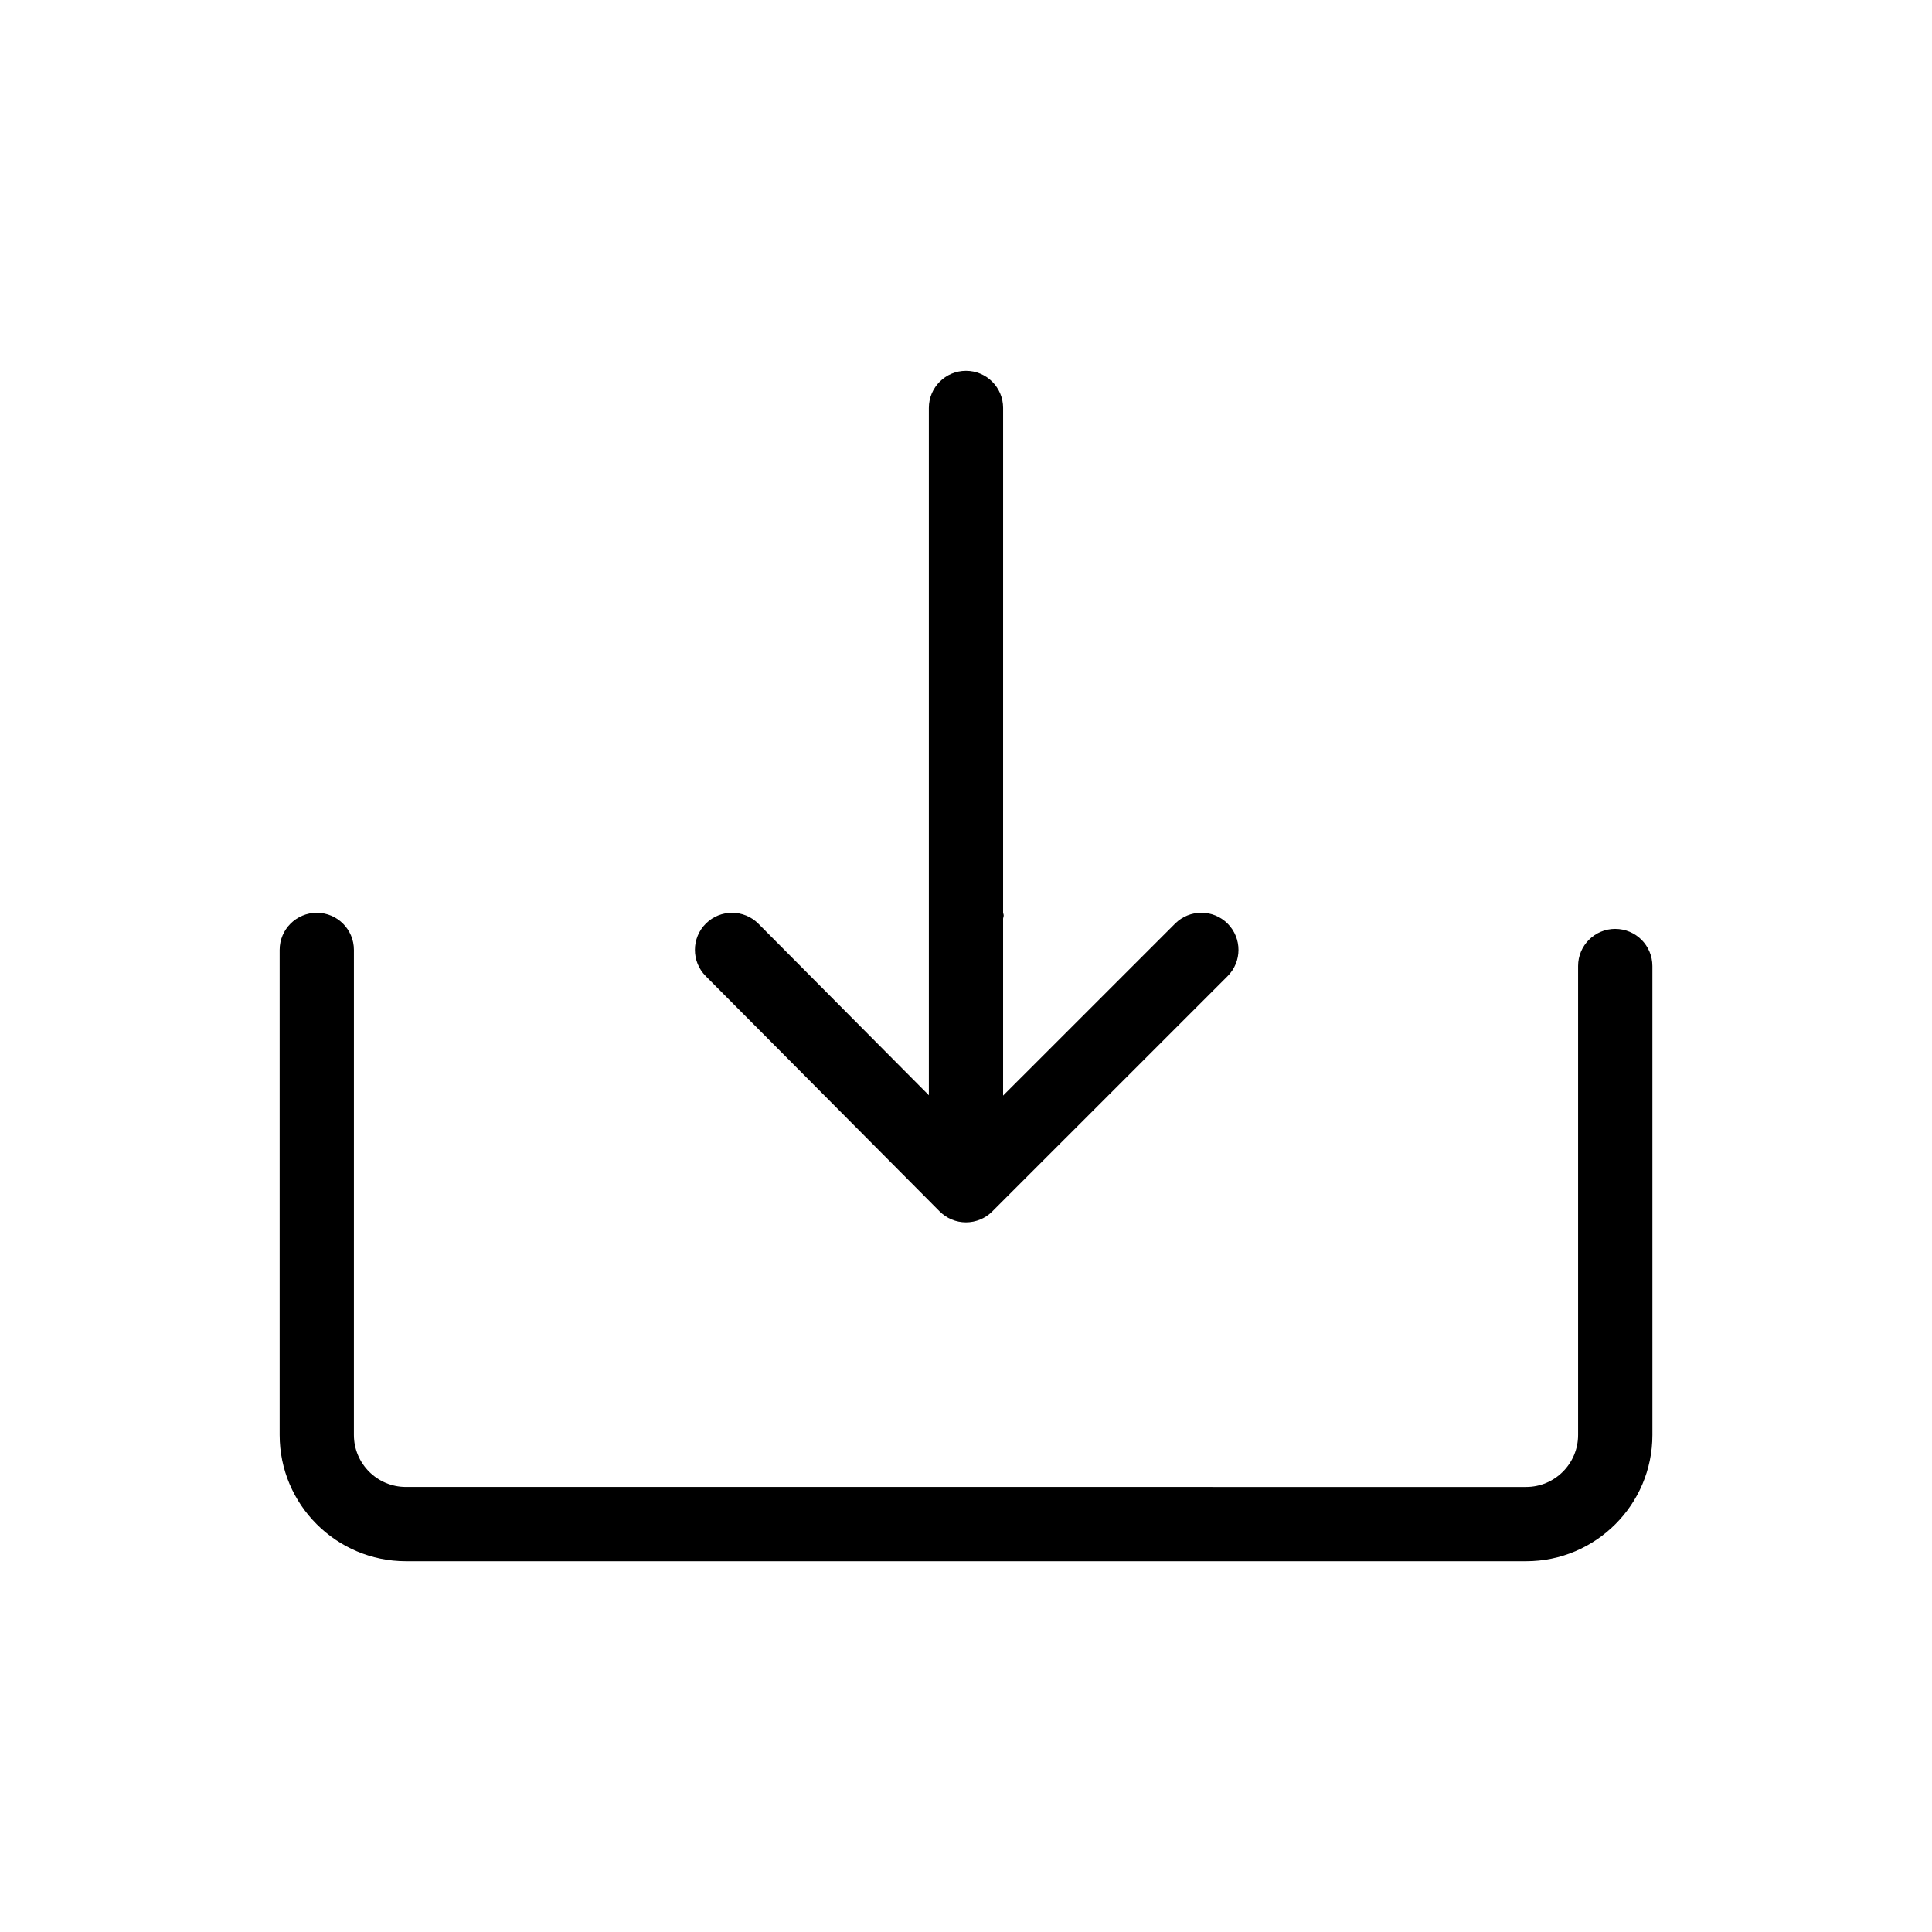
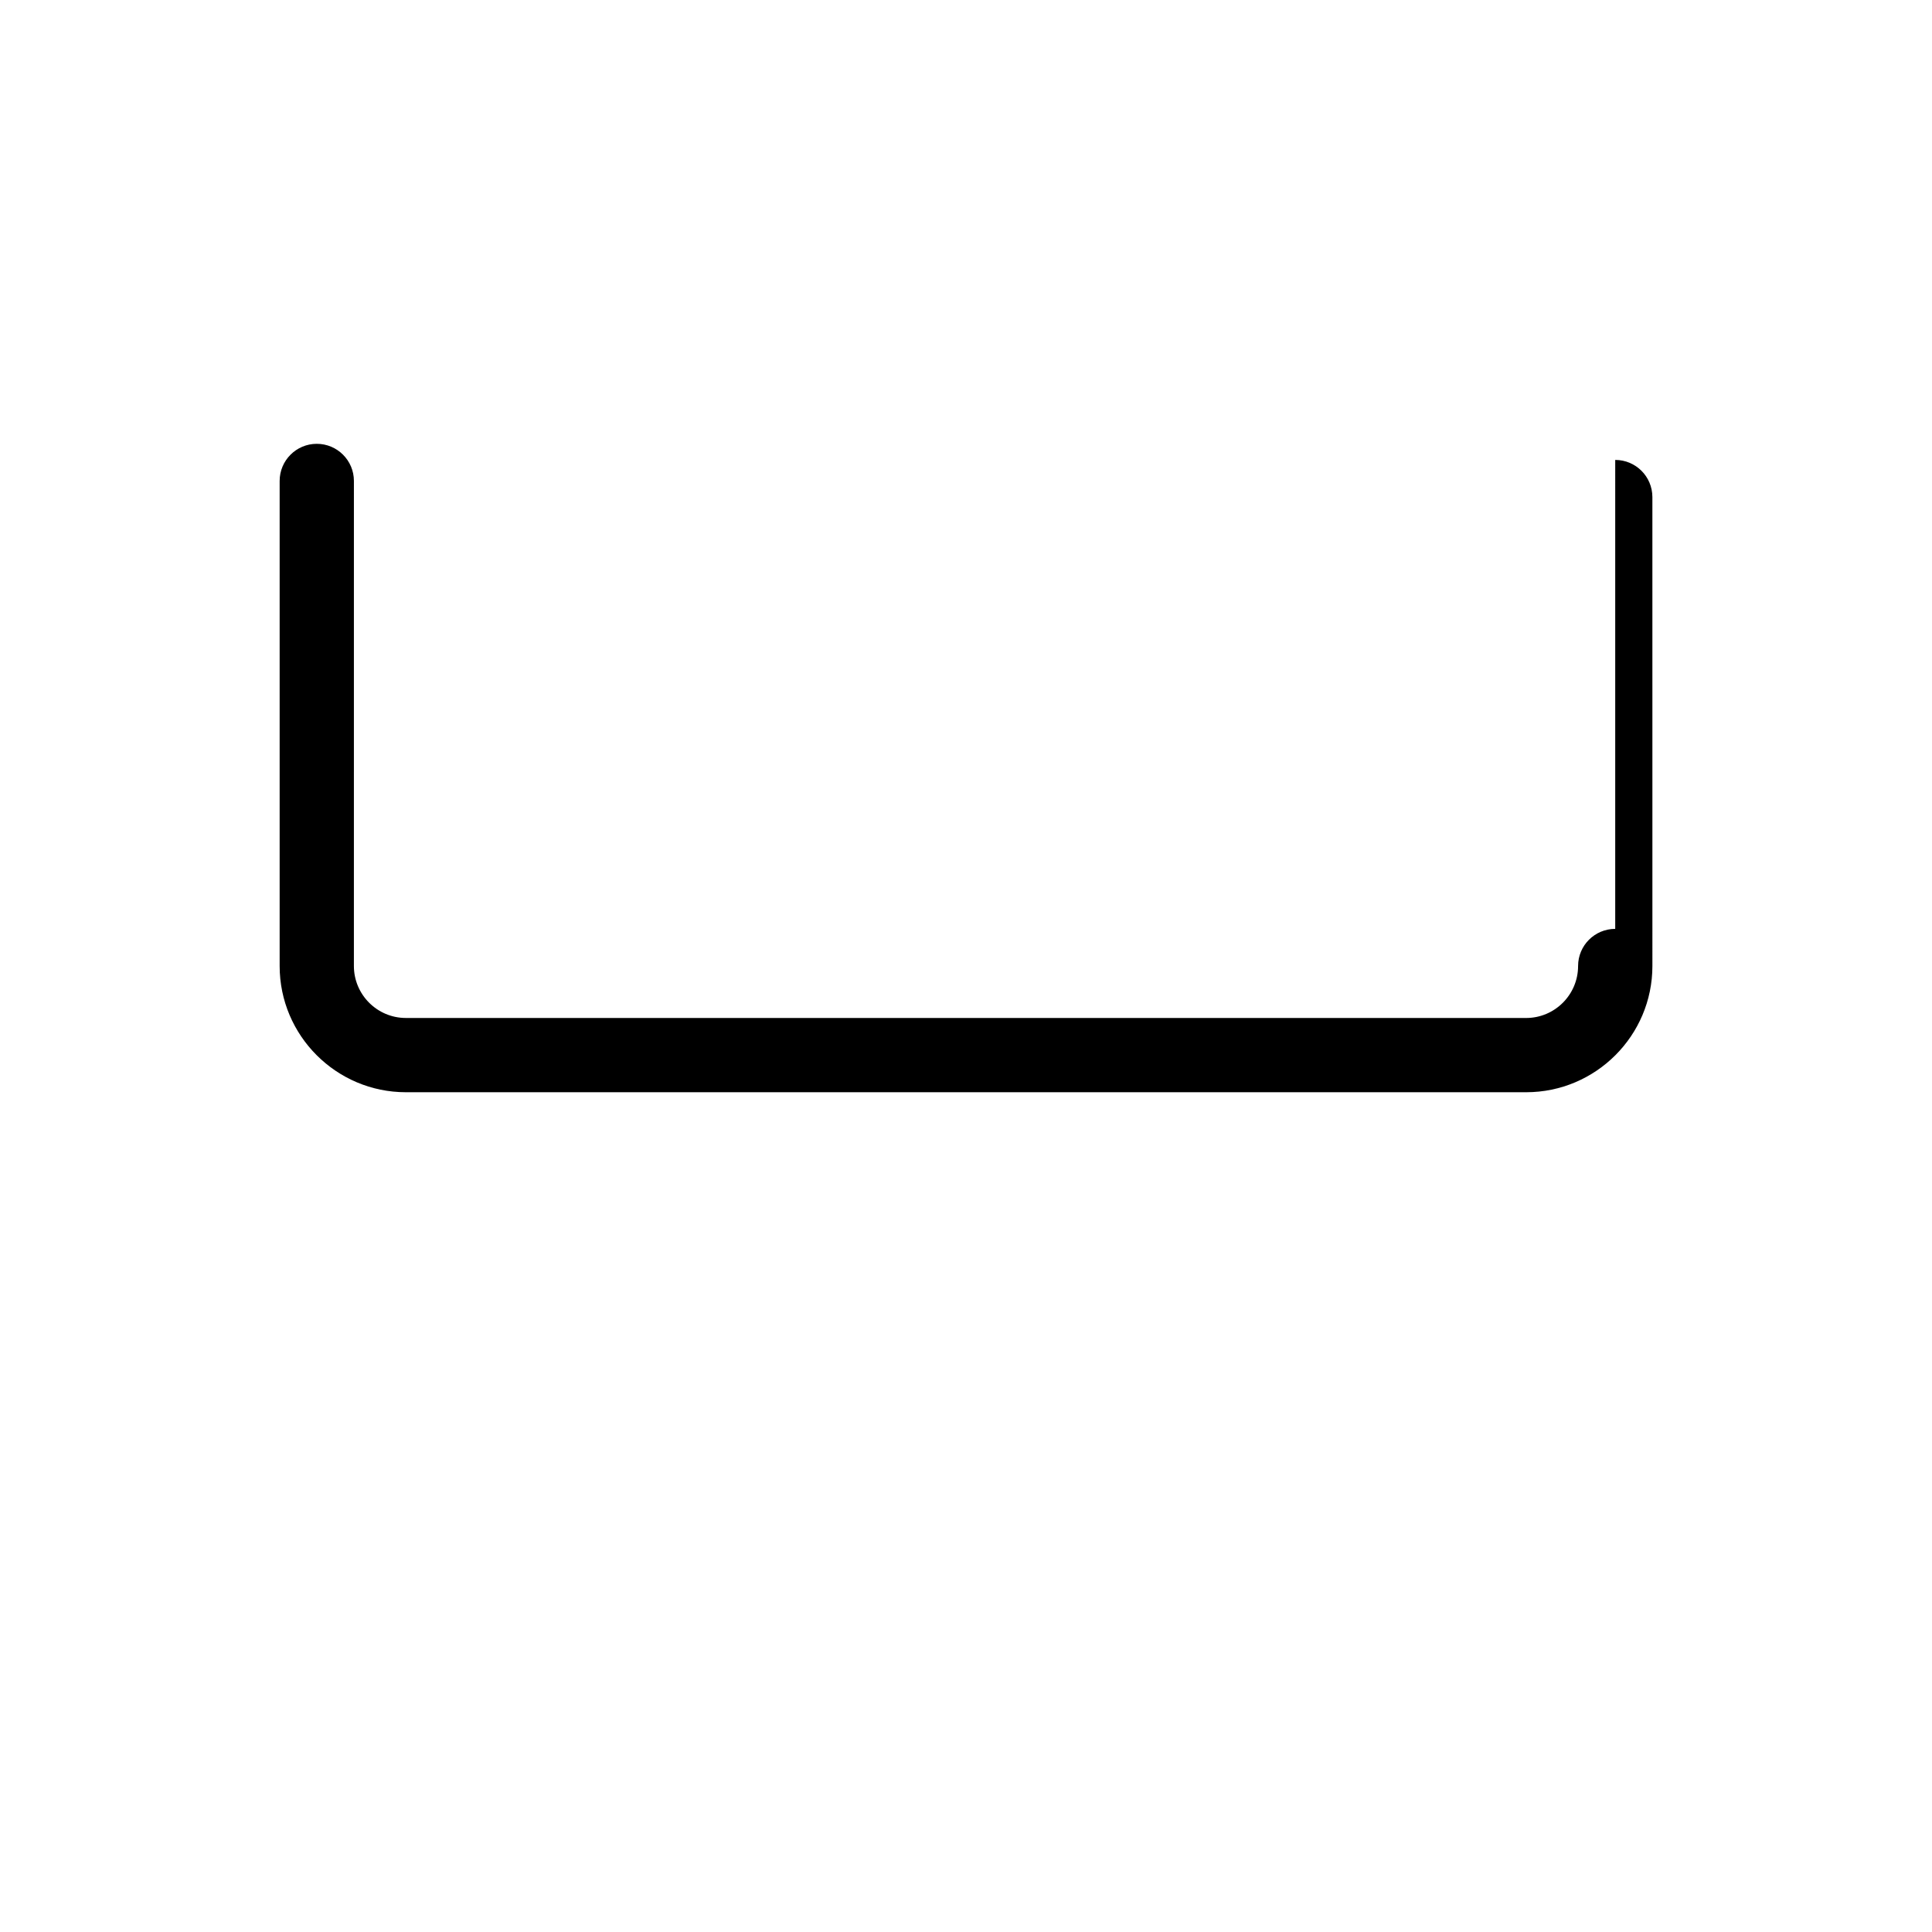
<svg xmlns="http://www.w3.org/2000/svg" fill="#000000" width="800px" height="800px" version="1.1" viewBox="144 144 512 512">
  <g>
-     <path d="m393.02 465.04s0.008 0.008 0.016 0.008c0.898 0.898 1.969 1.629 3.164 2.125 1.188 0.496 2.473 0.762 3.785 0.762h0.016c1.316 0 2.598-0.27 3.785-0.762 1.188-0.496 2.273-1.219 3.172-2.125l62.371-62.363c3.84-3.84 3.84-10.066 0-13.918-3.84-3.848-10.066-3.84-13.918 0l-45.578 45.57v-46.91c0.023-0.277 0.156-0.535 0.156-0.812 0-0.27-0.133-0.527-0.156-0.797l0.004-133.71c0-5.434-4.41-9.84-9.84-9.84-5.434 0-9.84 4.41-9.84 9.84v182.14l-45.176-45.453c-3.84-3.848-10.059-3.871-13.918-0.039-3.856 3.832-3.871 10.059-0.039 13.918z" />
-     <path d="m572.05 390.16c-5.434 0-9.84 4.41-9.84 9.84v124.28c0 7.598-6.18 13.777-13.777 13.777l-296.87-0.004c-7.598 0-13.777-6.18-13.777-13.777l0.004-128.54c0-5.434-4.41-9.84-9.84-9.84-5.434 0-9.84 4.41-9.84 9.84v128.54c0 18.445 15.012 33.457 33.457 33.457h296.88c18.445 0 33.457-15.012 33.457-33.457l-0.004-124.27c-0.008-5.441-4.41-9.84-9.848-9.84z" />
+     <path d="m572.05 390.16c-5.434 0-9.84 4.41-9.84 9.84c0 7.598-6.18 13.777-13.777 13.777l-296.87-0.004c-7.598 0-13.777-6.18-13.777-13.777l0.004-128.54c0-5.434-4.41-9.84-9.84-9.84-5.434 0-9.84 4.41-9.84 9.84v128.54c0 18.445 15.012 33.457 33.457 33.457h296.88c18.445 0 33.457-15.012 33.457-33.457l-0.004-124.27c-0.008-5.441-4.41-9.84-9.848-9.84z" />
  </g>
</svg>